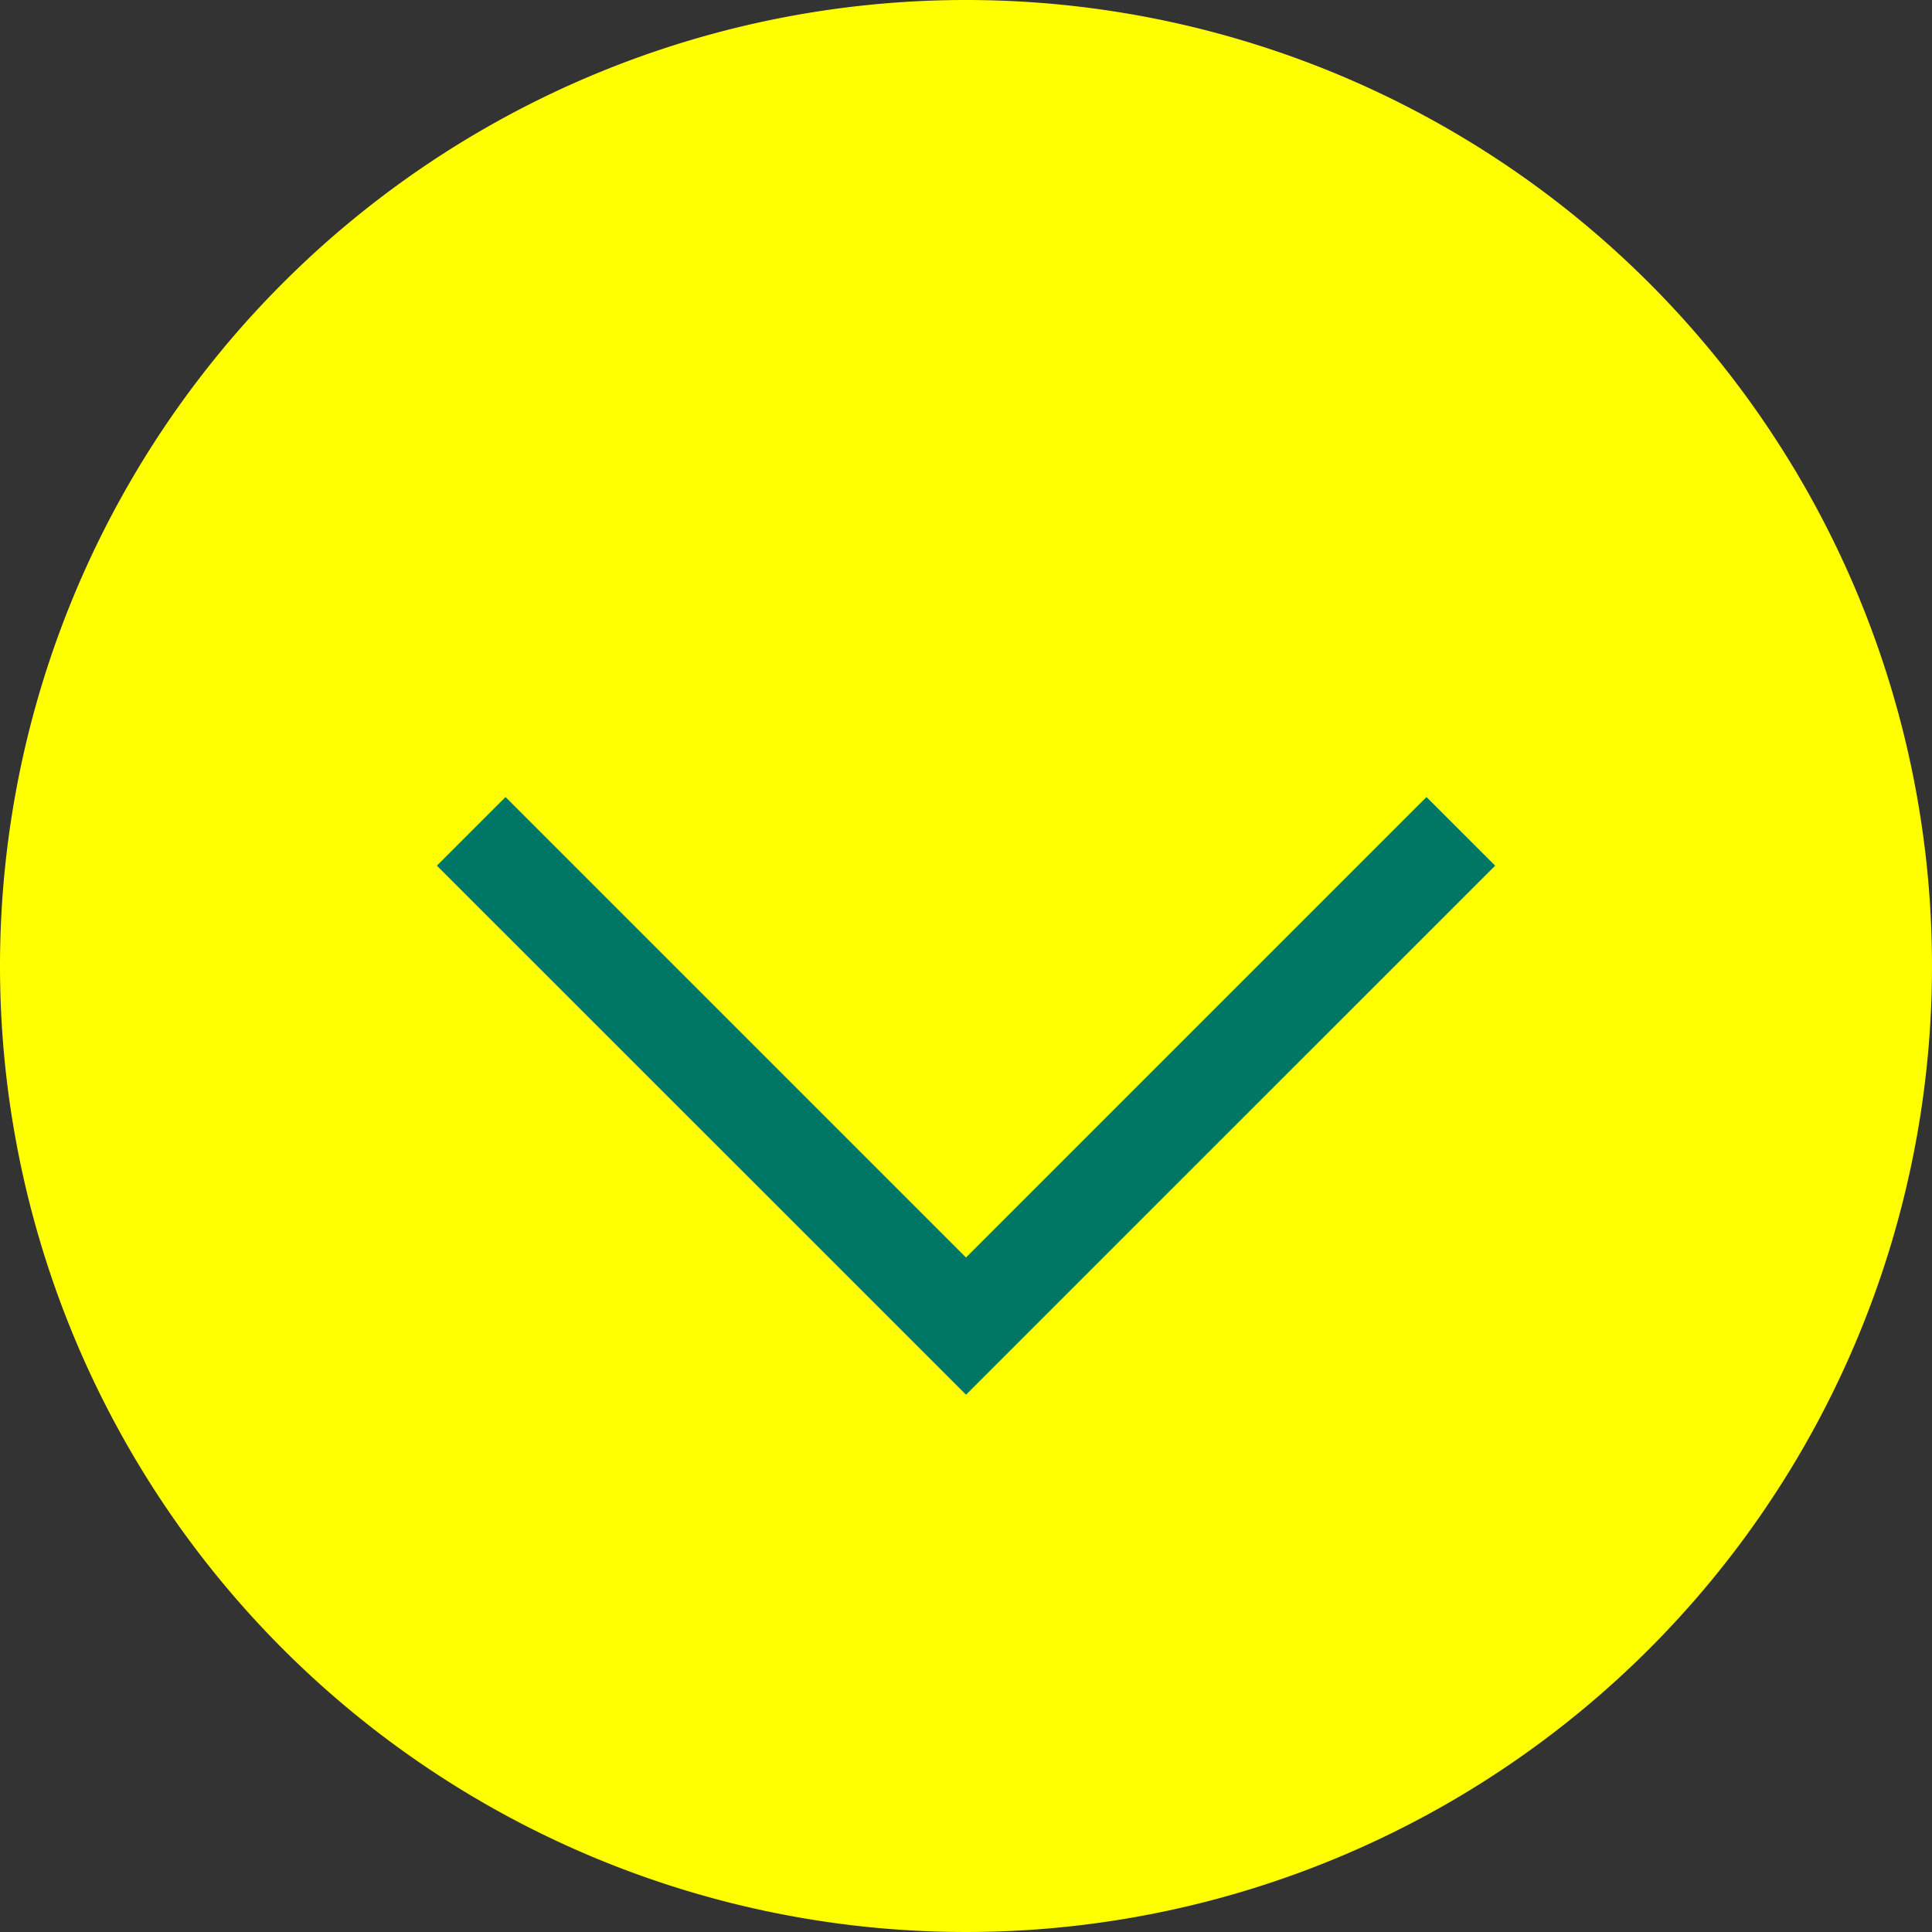
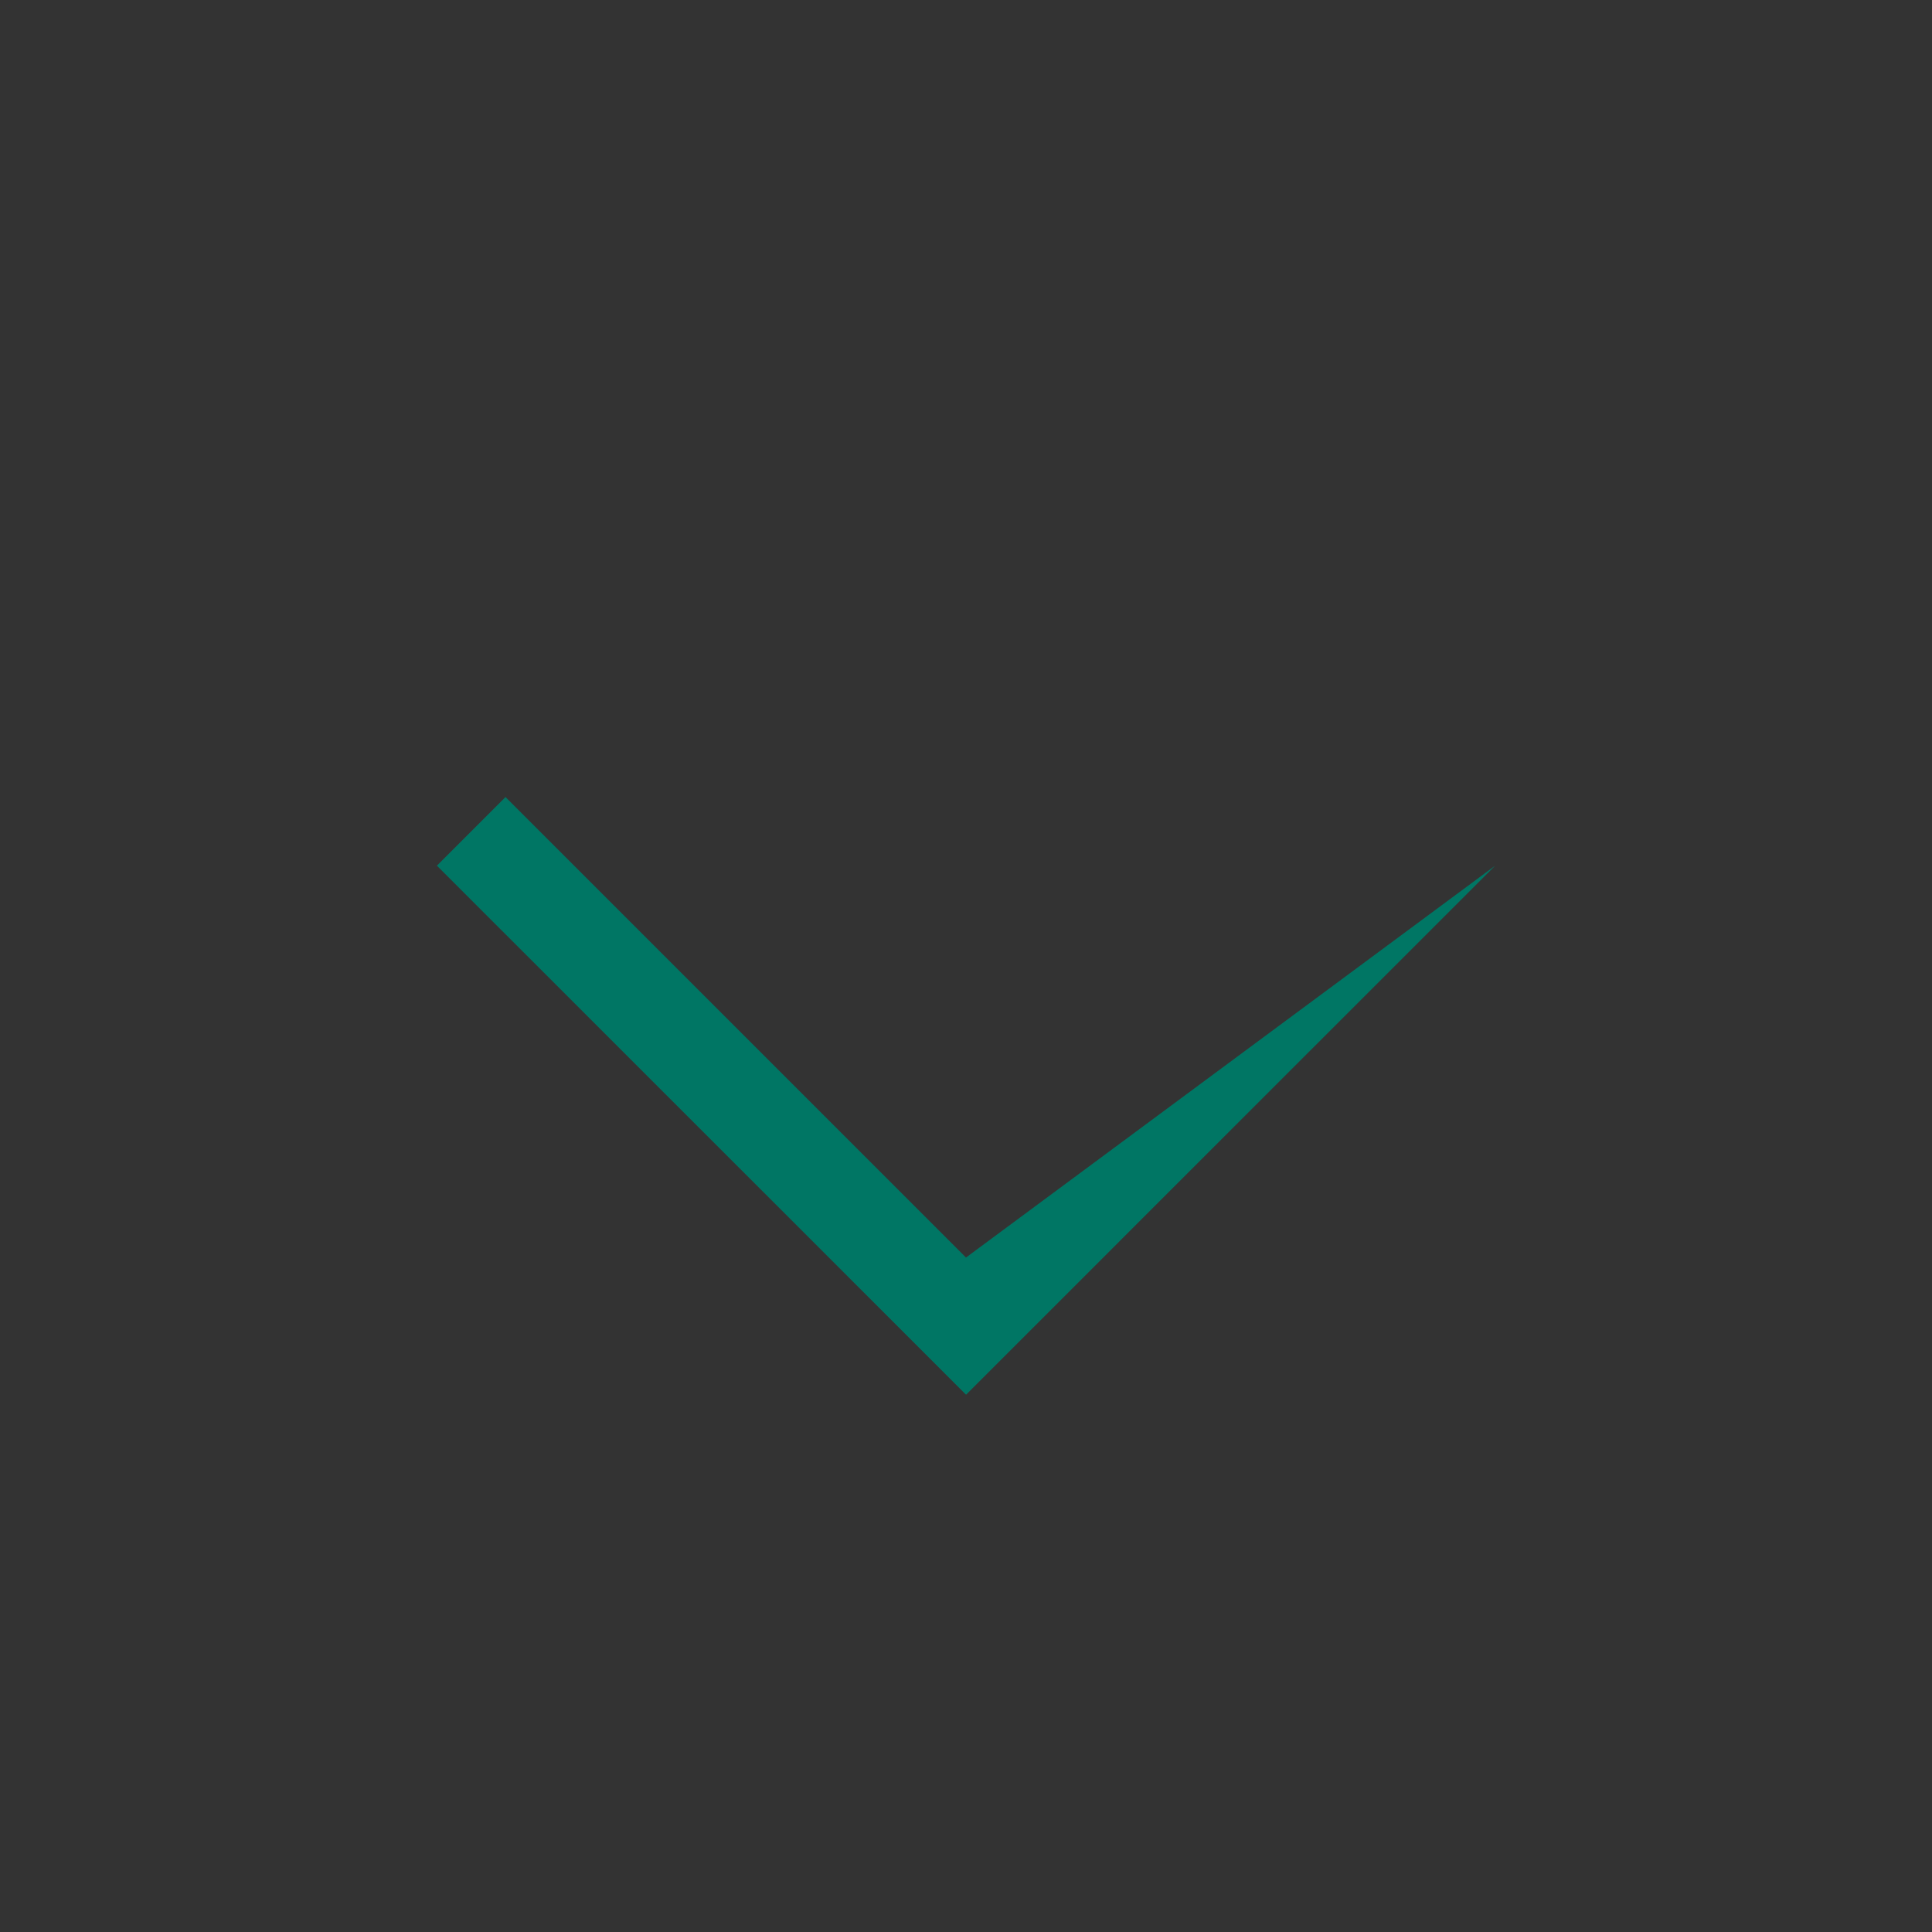
<svg xmlns="http://www.w3.org/2000/svg" viewBox="0 0 33.984 33.984">
  <rect x="0" y="0" width="33.984" height="33.984" fill="#333333" stroke="none" />
  <defs>
    <style>
      .cls-1 {
        fill: #ff0;
      }

      .cls-1, .cls-2 {
        fill-rule: evenodd;
      }

      .cls-2 {
        fill: #007664;
      }
    </style>
  </defs>
  <g id="レイヤー_2" data-name="レイヤー 2">
    <g id="_02_B" data-name="02_B">
      <g>
-         <path class="cls-1" d="M16.992,0A16.992,16.992,0,1,1,0,16.992,16.993,16.993,0,0,1,16.992,0Z" />
-         <path class="cls-2" d="M16.992,22.12l8.1-8.1L26.3,15.227l-9.307,9.306L7.685,15.227,8.892,14.02Z" />
+         <path class="cls-2" d="M16.992,22.12L26.3,15.227l-9.307,9.306L7.685,15.227,8.892,14.02Z" />
      </g>
    </g>
  </g>
</svg>